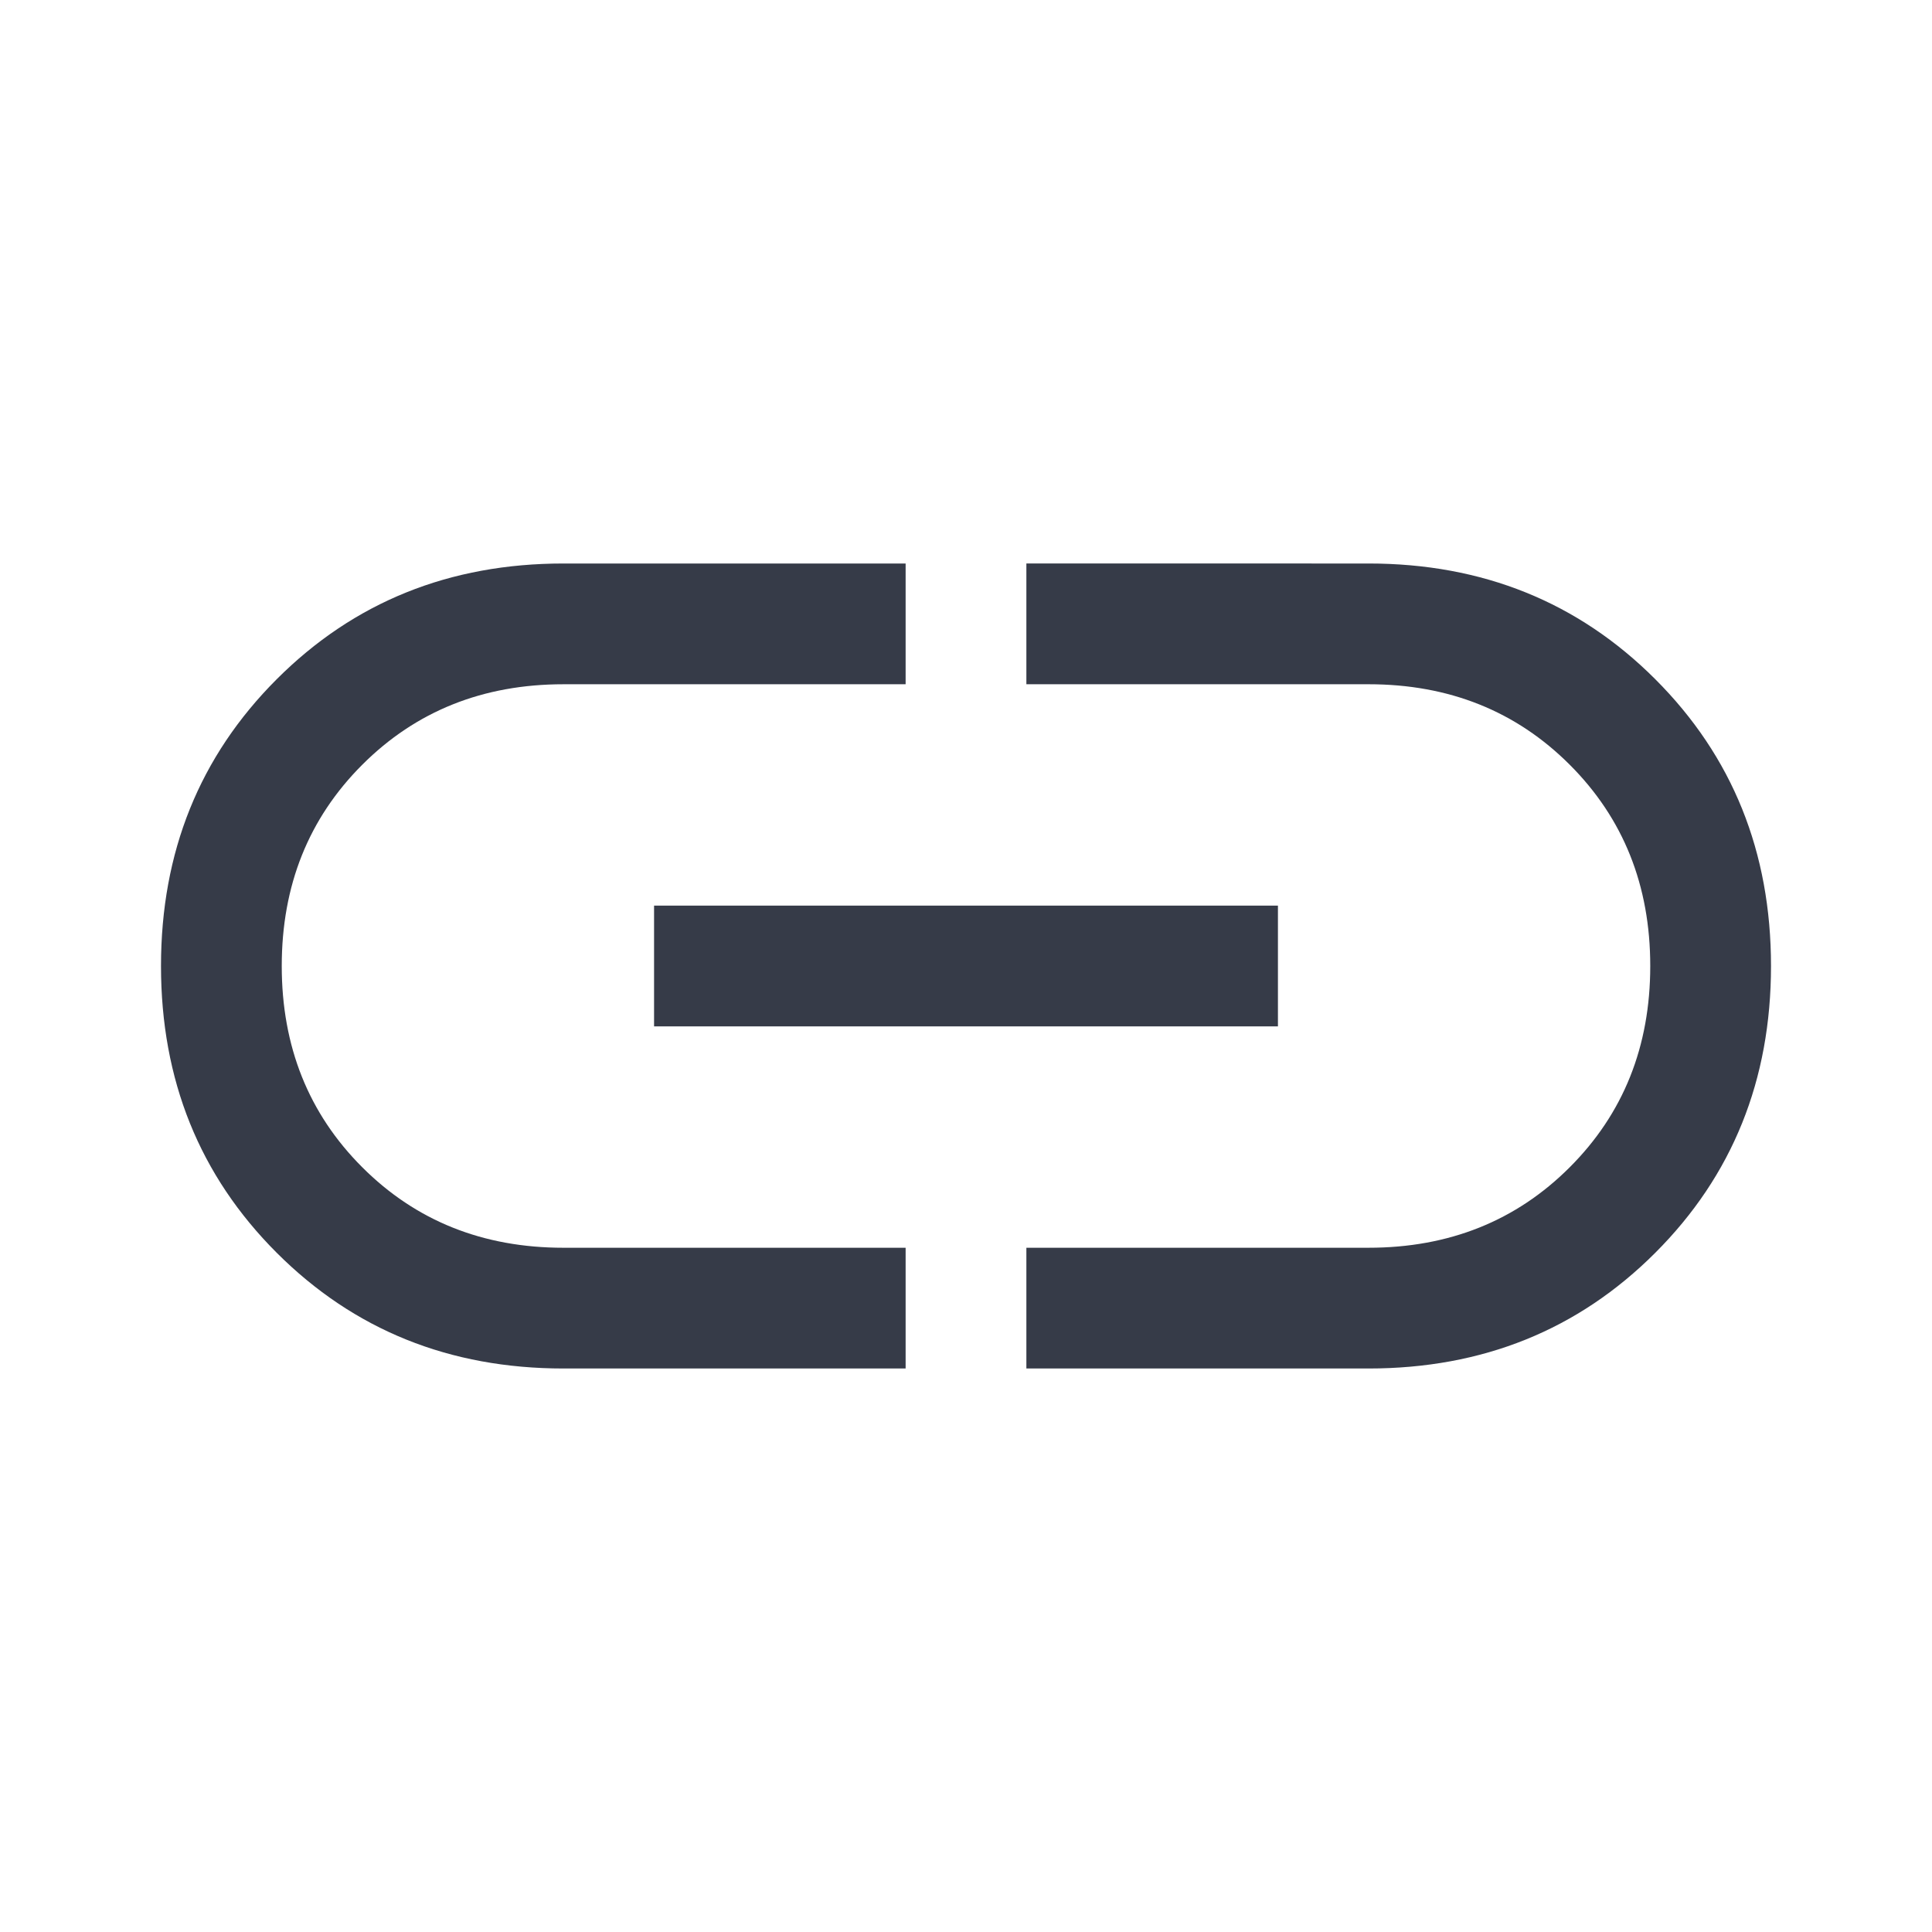
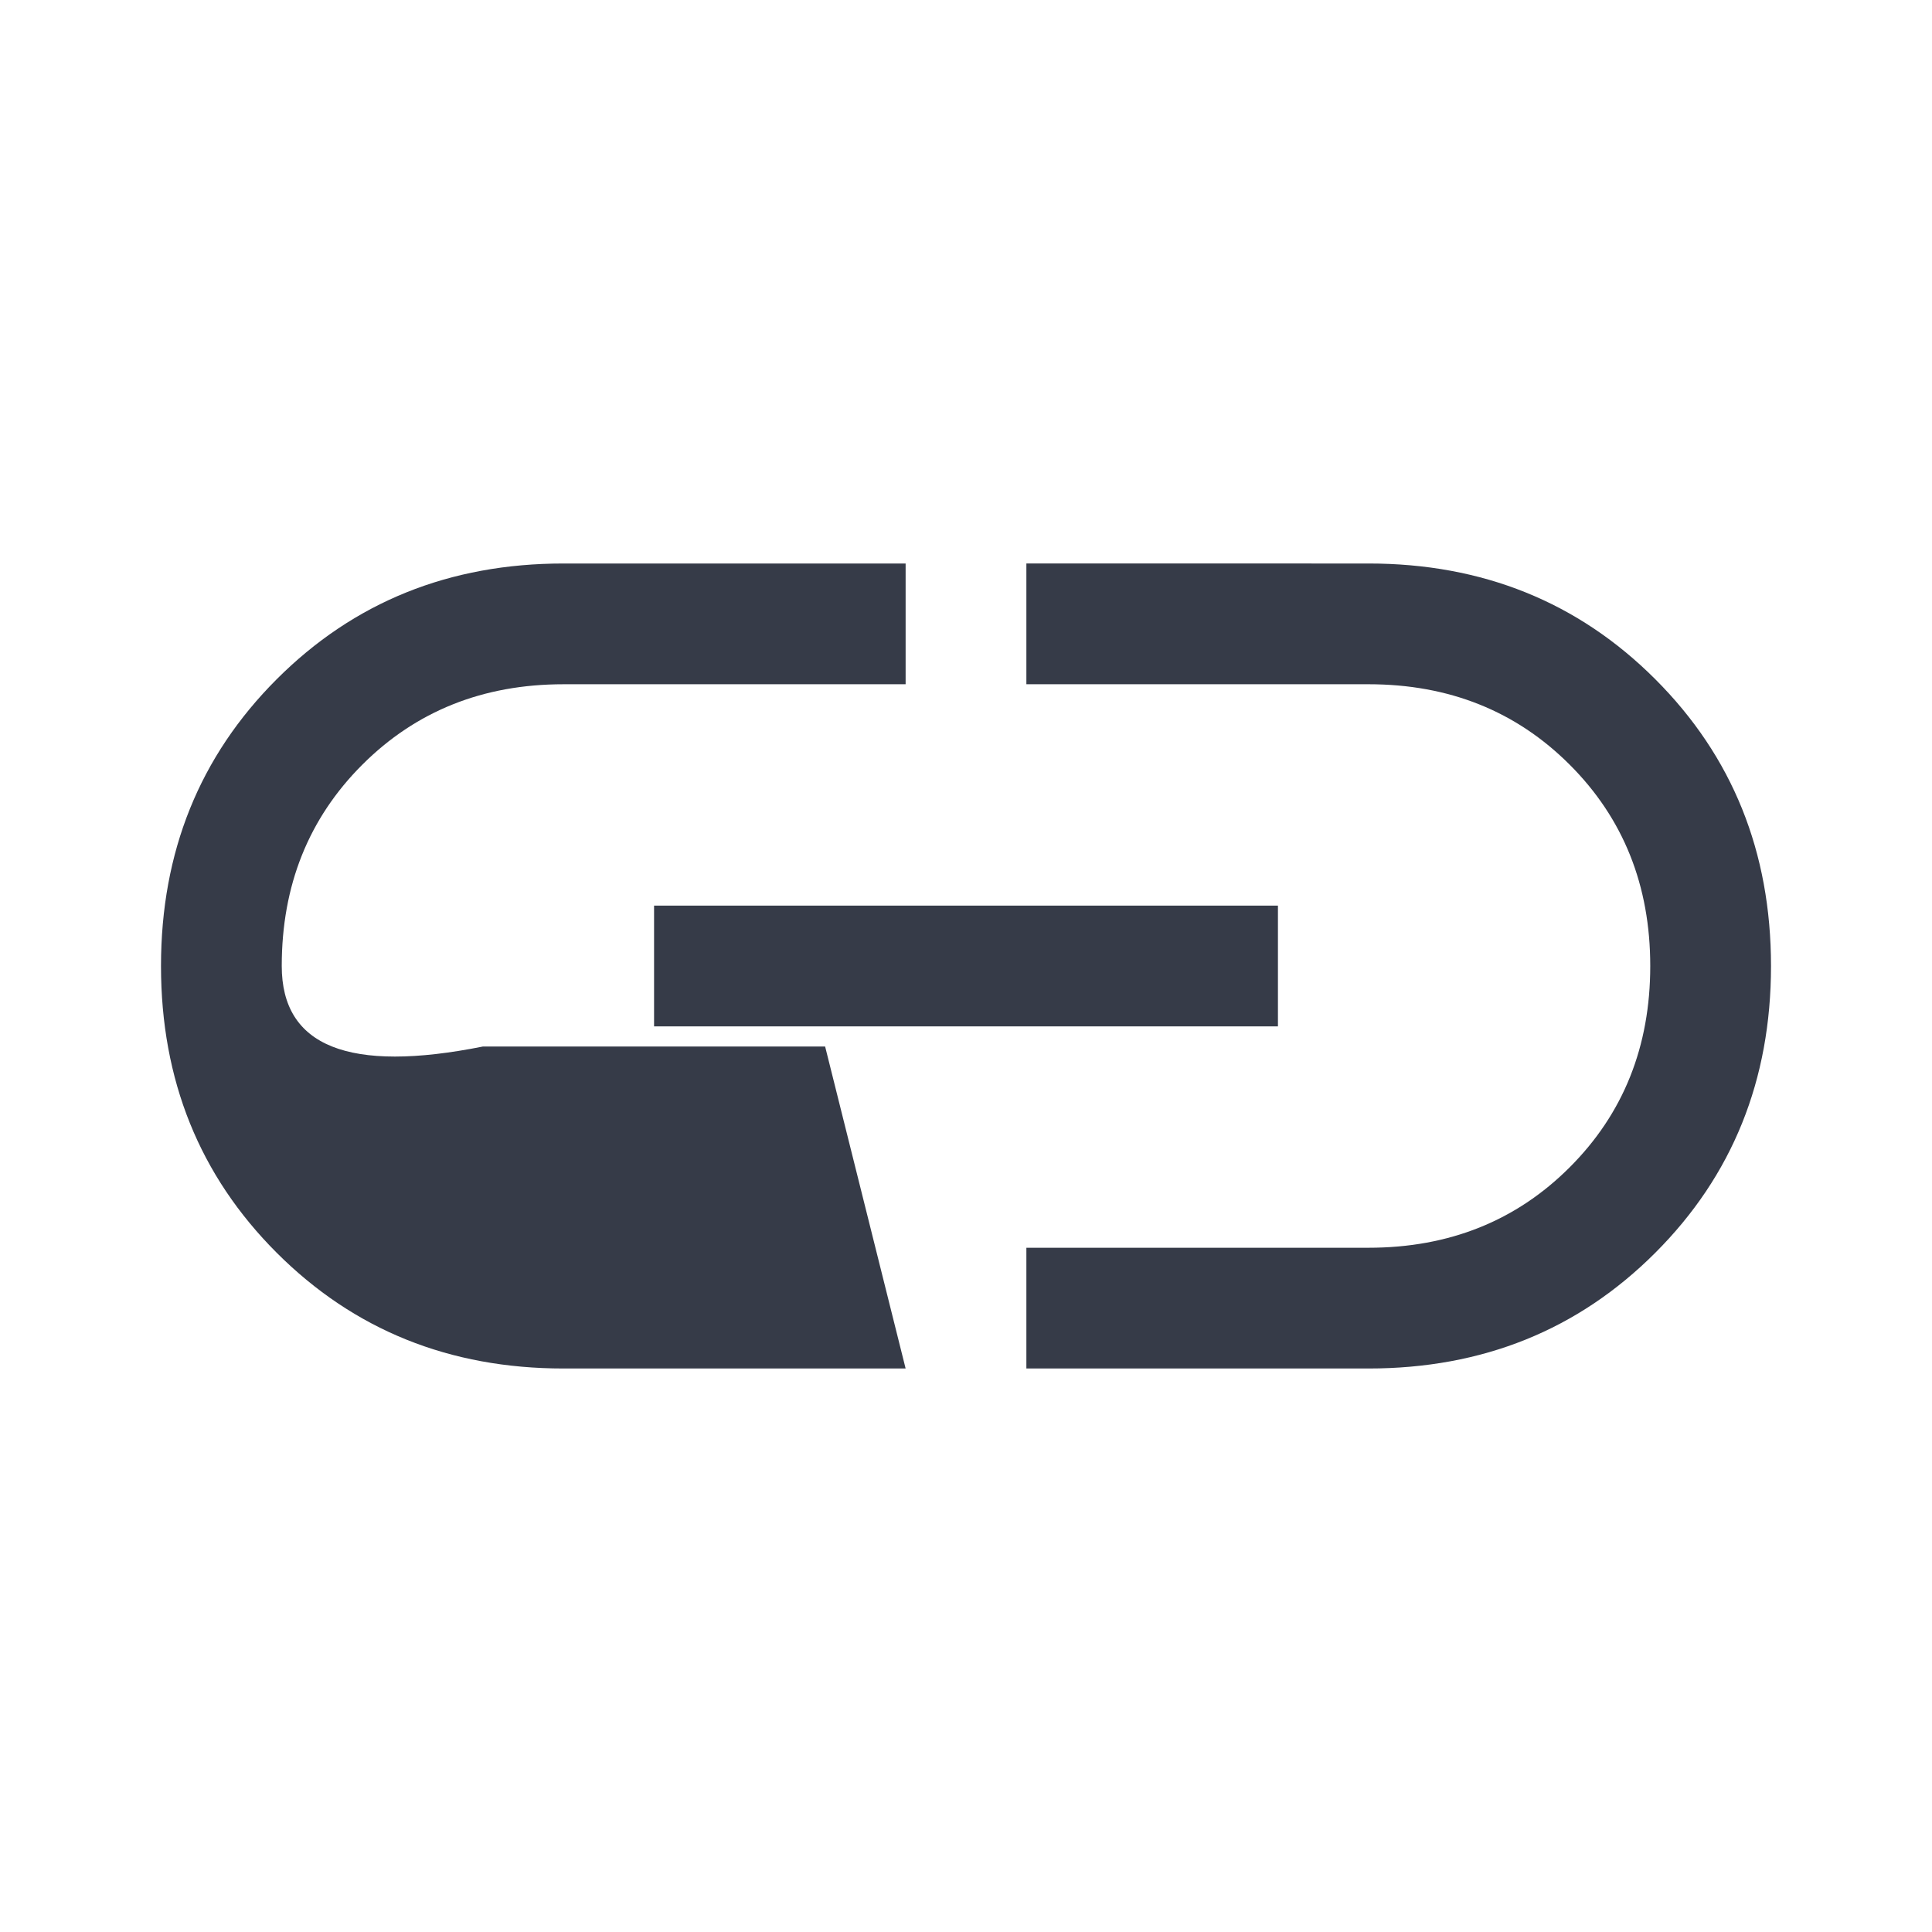
<svg xmlns="http://www.w3.org/2000/svg" height="48" width="48" fill="#363b48">
-   <path d="M22.5 34H14q-4.25 0-7.125-2.875T4 24q0-4.25 2.875-7.125T14 14h8.5v3H14q-3 0-5 2t-2 5q0 3 2 5t5 2h8.5Zm-6.25-8.5v-3h15.5v3ZM25.5 34v-3H34q3 0 5-2t2-5q0-3-2-5t-5-2h-8.5v-3H34q4.25 0 7.125 2.875T44 24q0 4.25-2.875 7.125T34 34Z" />
+   <path d="M22.5 34H14q-4.25 0-7.125-2.875T4 24q0-4.25 2.875-7.125T14 14h8.5v3H14q-3 0-5 2t-2 5t5 2h8.5Zm-6.25-8.5v-3h15.5v3ZM25.5 34v-3H34q3 0 5-2t2-5q0-3-2-5t-5-2h-8.5v-3H34q4.25 0 7.125 2.875T44 24q0 4.25-2.875 7.125T34 34Z" />
</svg>